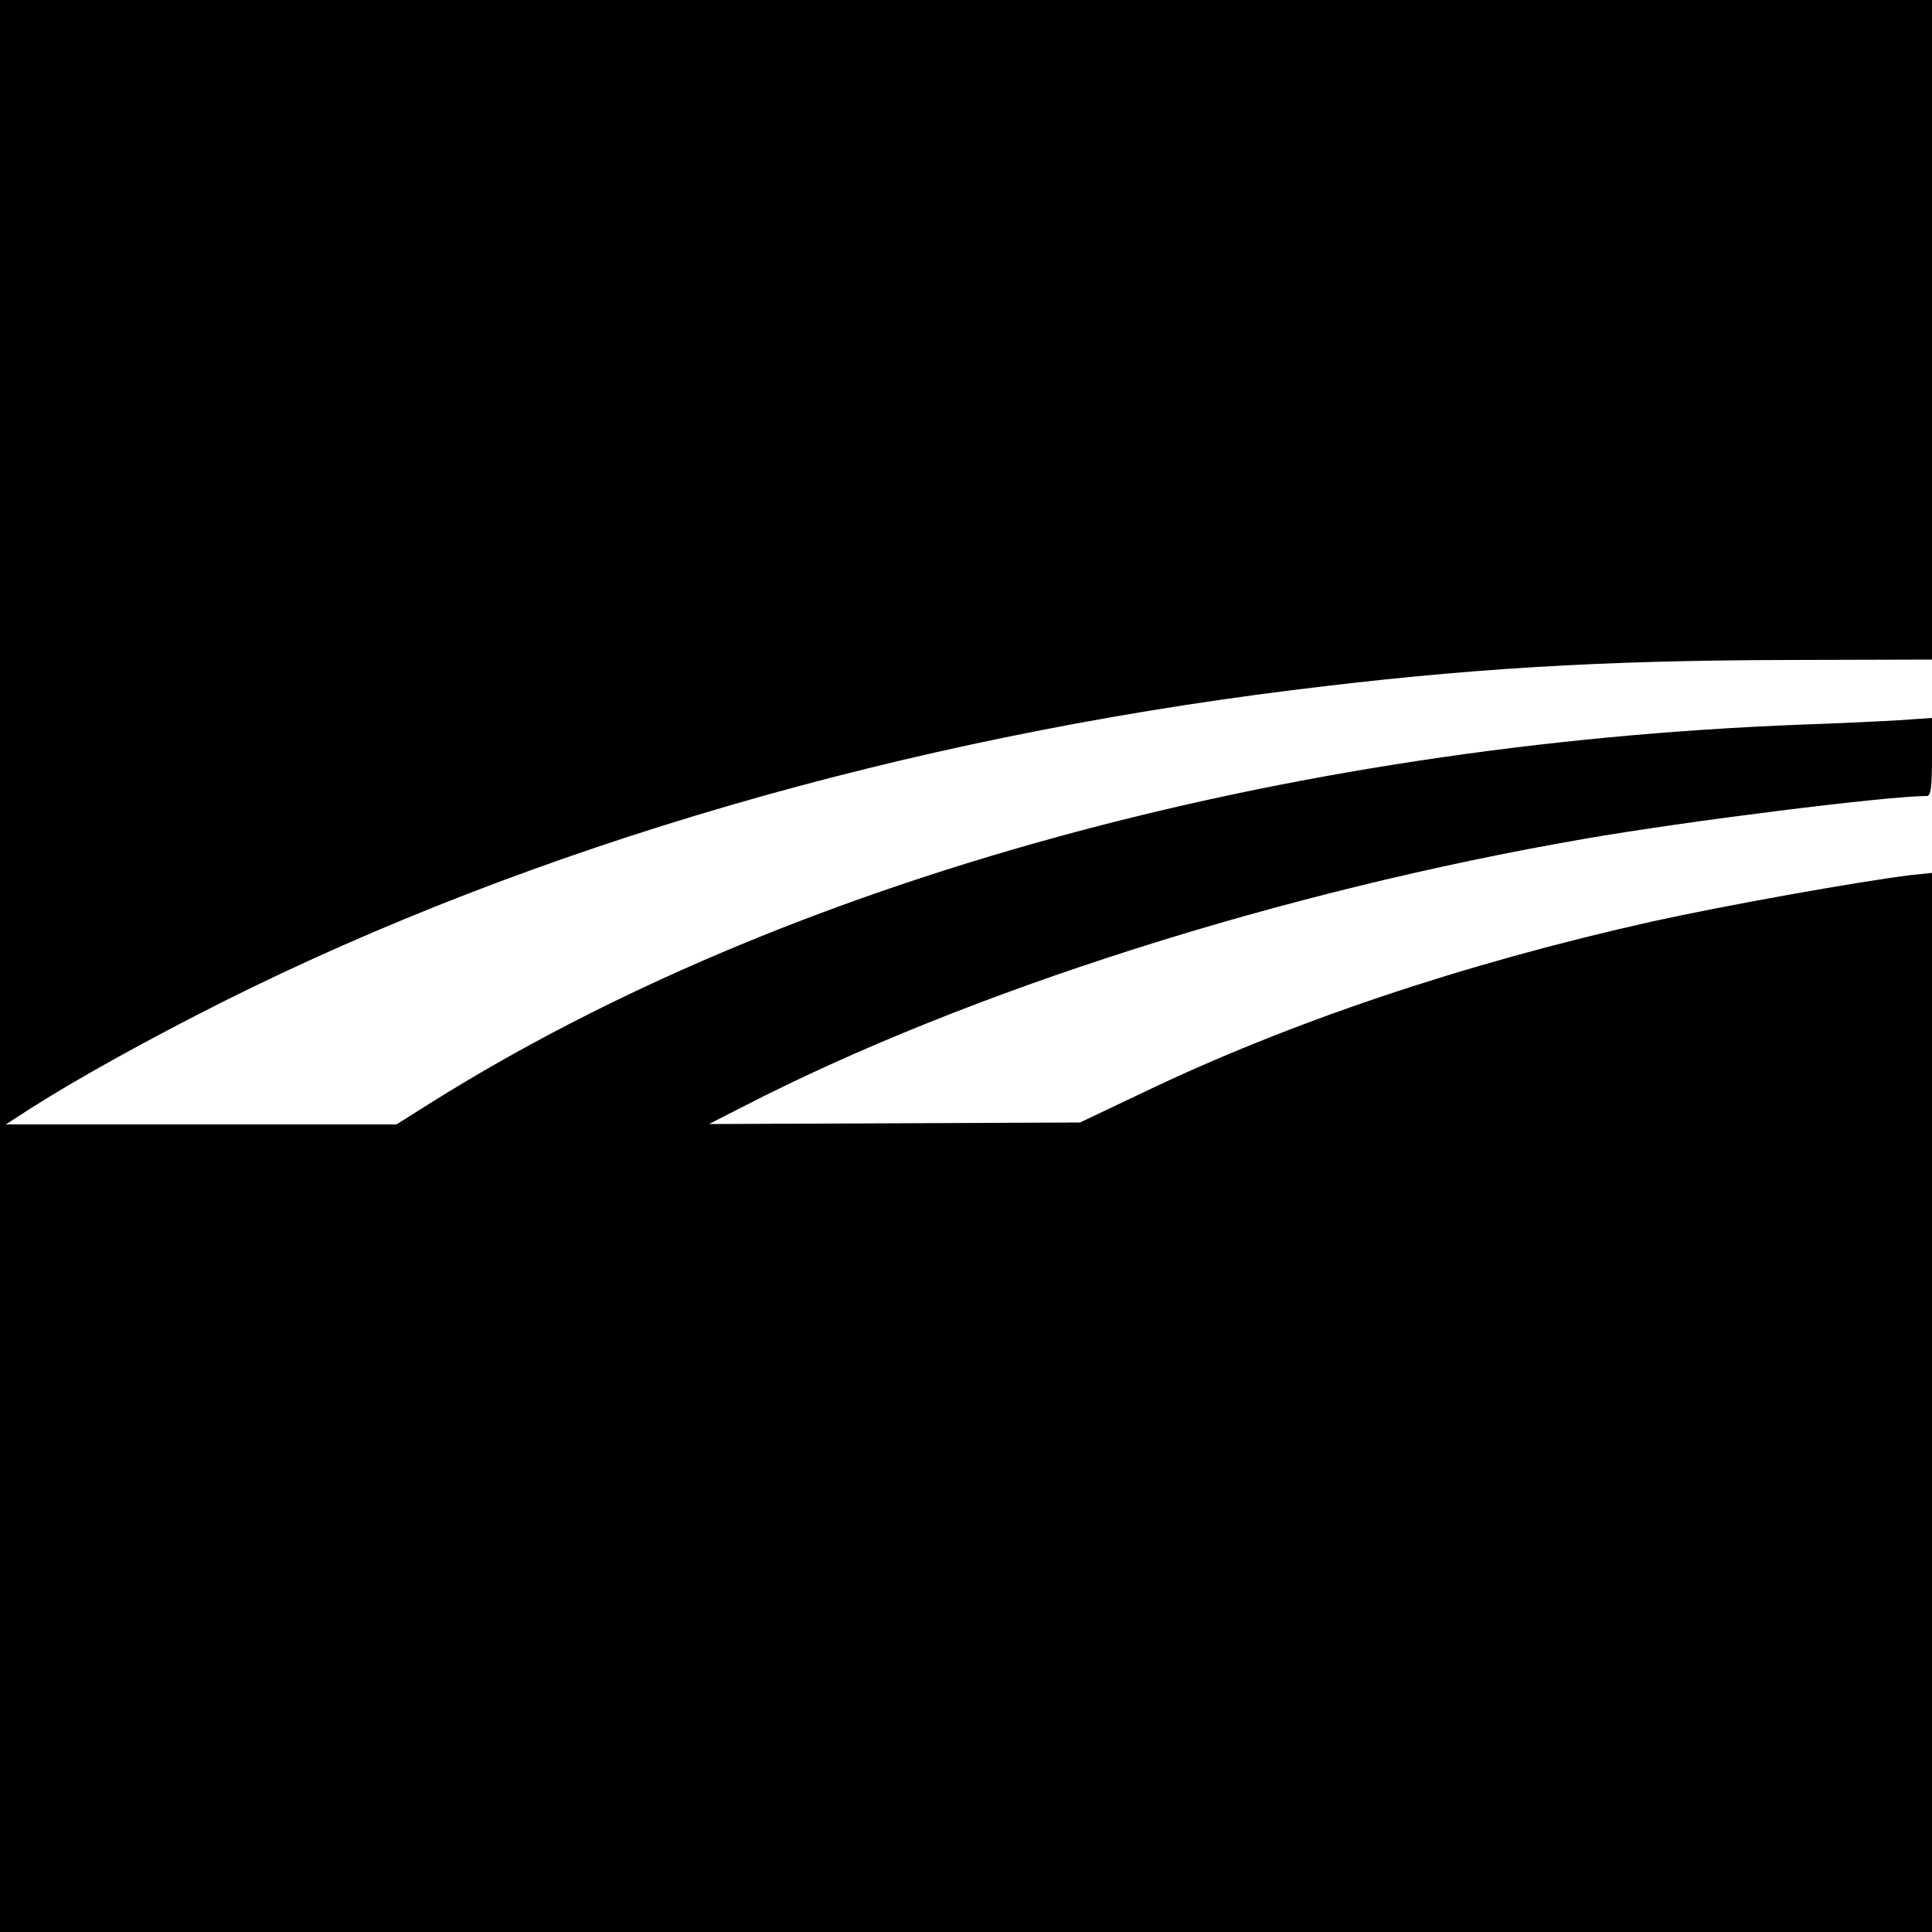
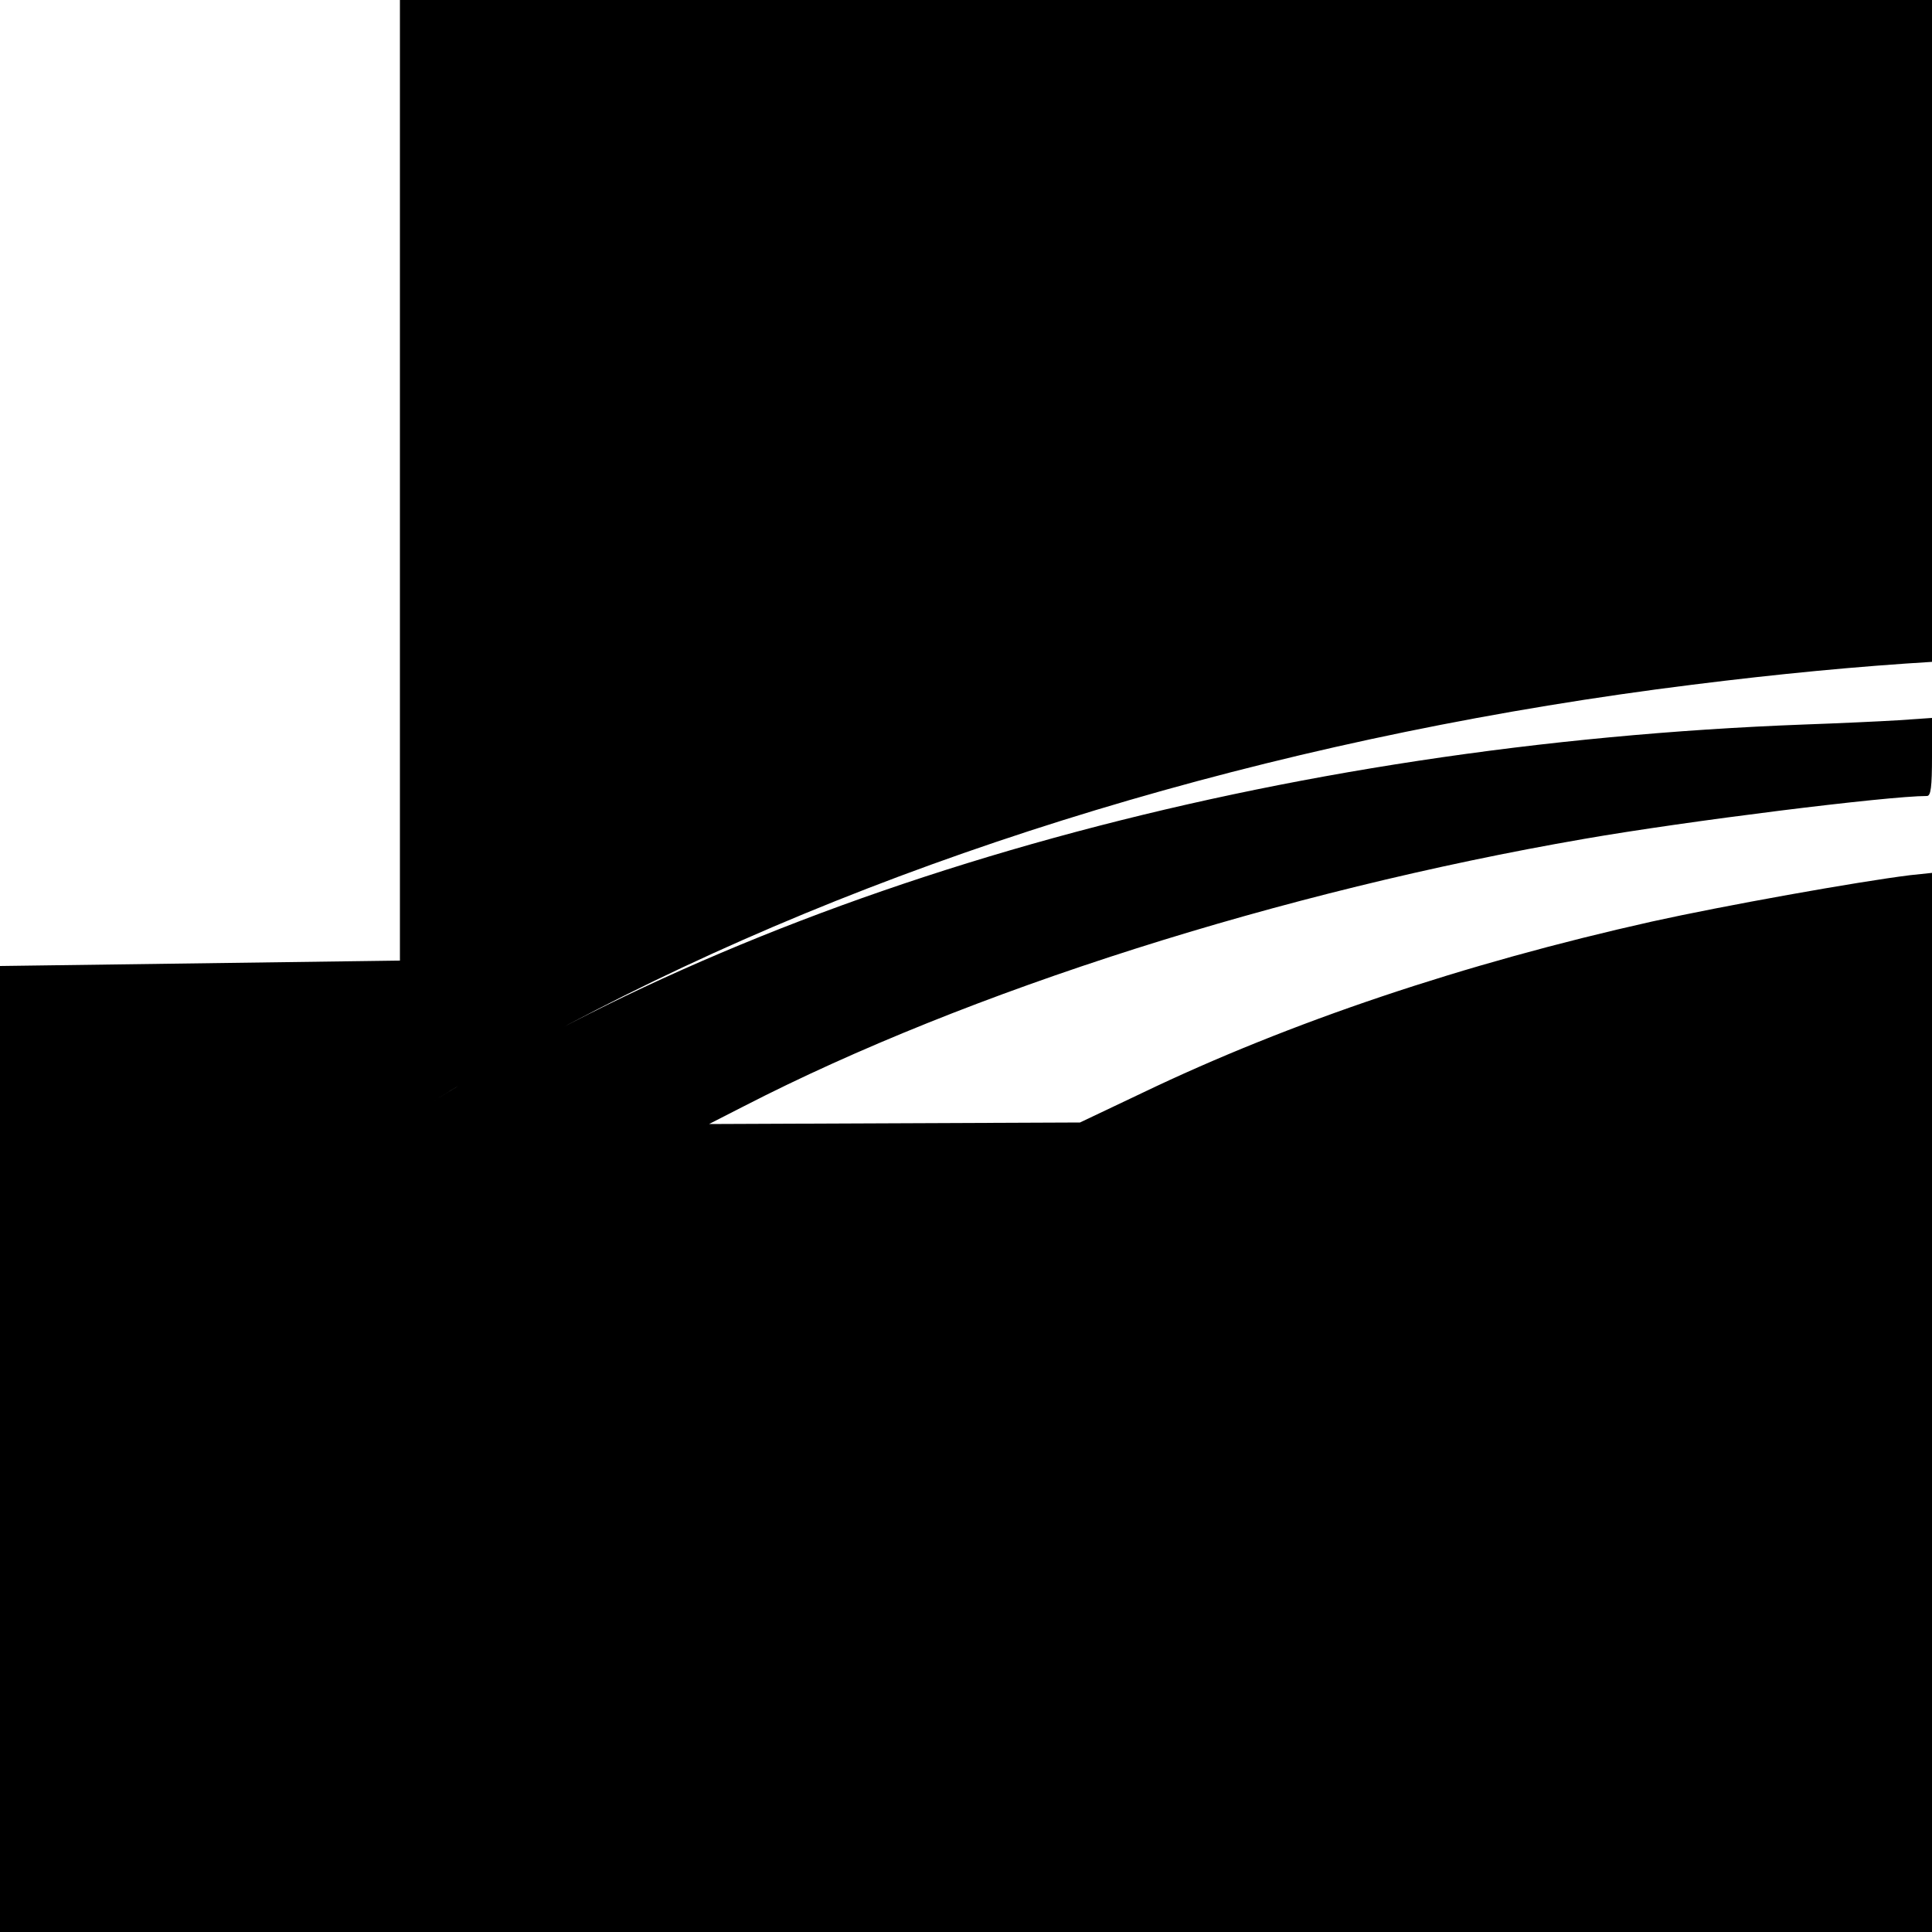
<svg xmlns="http://www.w3.org/2000/svg" version="1.0" width="500pt" height="500pt" viewBox="0 0 500 500" preserveAspectRatio="xMidYMid meet">
  <g transform="translate(0,500) scale(0.1,-0.1)" fill="#000000" stroke="none">
-     <path d="M0 2500 l0 -2500 2500 0 2500 0 0 1371 0 1370 -57 -6 c-137 -17 -483 -79 -668 -120 -487 -109 -937 -260 -1320 -444 l-160 -76 -480 -2 -480 -2 90 46 c581 299 1394 557 2175 692 264 46 785 111 887 111 10 0 13 24 13 101 l0 101 -87 -6 c-49 -3 -158 -8 -243 -11 -1355 -51 -2640 -405 -3555 -979 l-89 -56 -505 0 -506 0 65 42 c126 80 307 180 500 277 802 401 1761 680 2765 805 448 56 797 77 1288 78 l367 1 0 853 0 854 -2500 0 -2500 0 0 -2500z" />
+     <path d="M0 2500 l0 -2500 2500 0 2500 0 0 1371 0 1370 -57 -6 c-137 -17 -483 -79 -668 -120 -487 -109 -937 -260 -1320 -444 l-160 -76 -480 -2 -480 -2 90 46 c581 299 1394 557 2175 692 264 46 785 111 887 111 10 0 13 24 13 101 l0 101 -87 -6 c-49 -3 -158 -8 -243 -11 -1355 -51 -2640 -405 -3555 -979 c126 80 307 180 500 277 802 401 1761 680 2765 805 448 56 797 77 1288 78 l367 1 0 853 0 854 -2500 0 -2500 0 0 -2500z" />
  </g>
</svg>